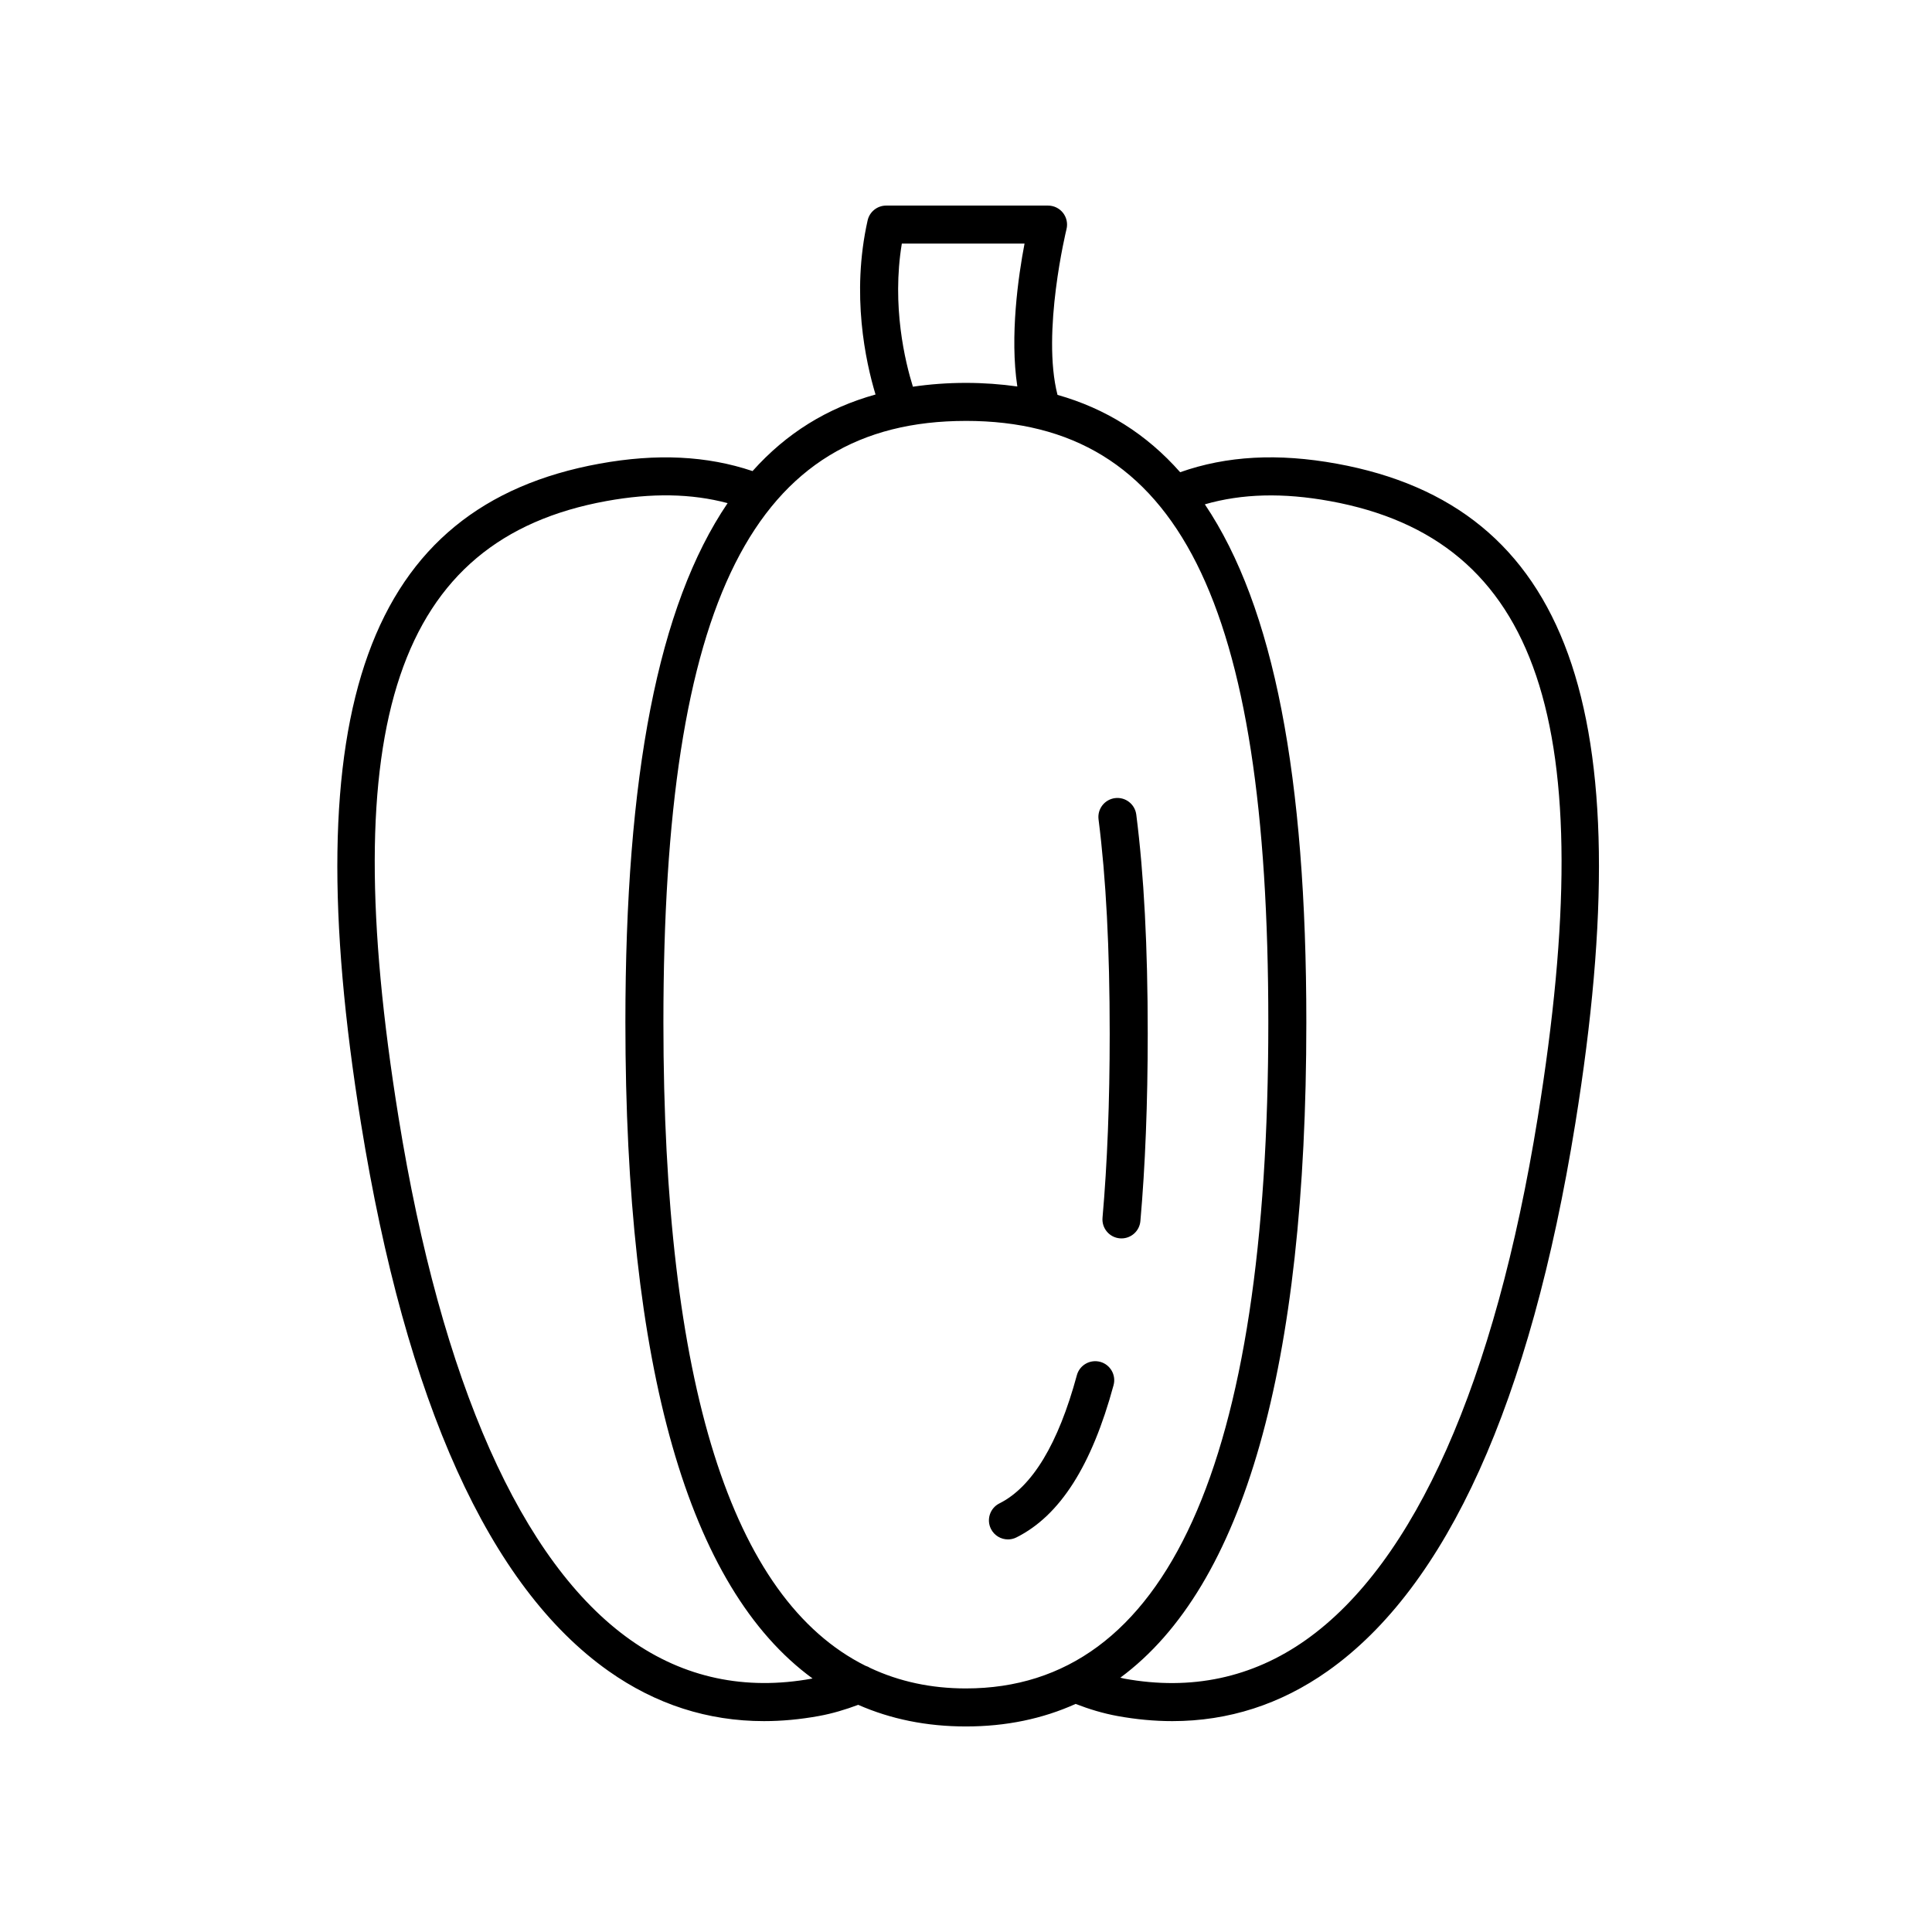
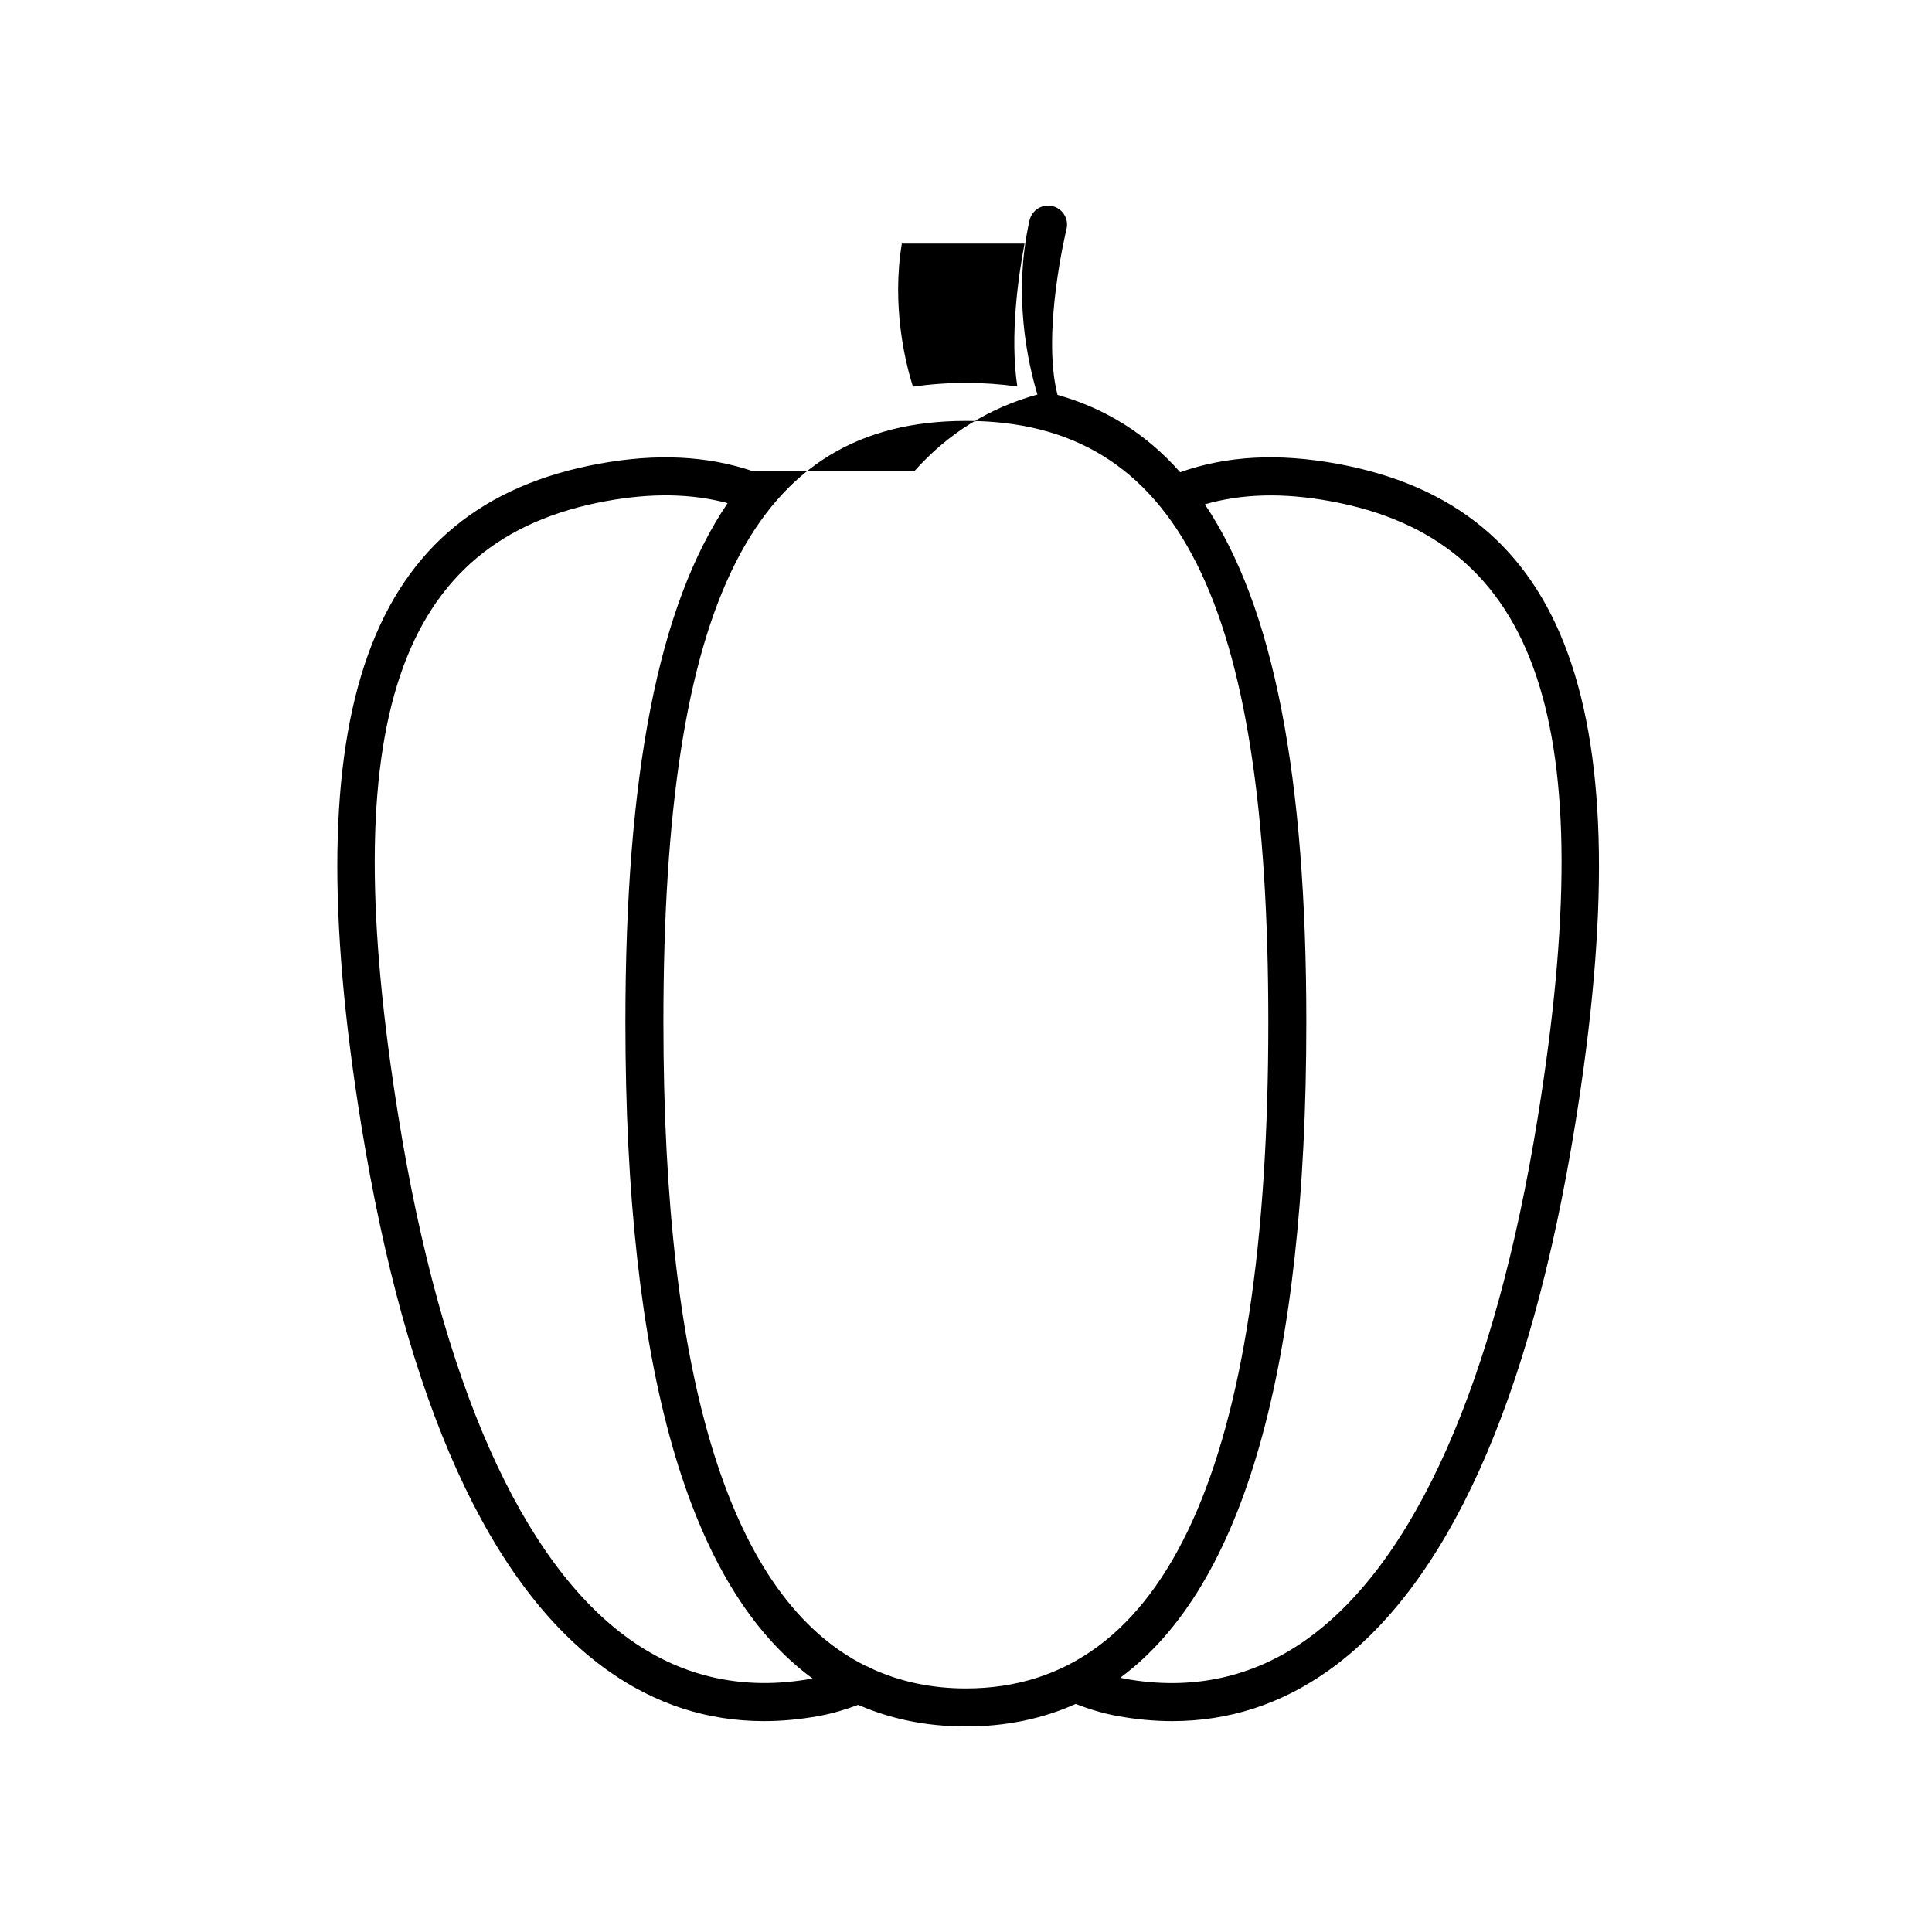
<svg xmlns="http://www.w3.org/2000/svg" fill="#000000" width="800px" height="800px" version="1.1" viewBox="144 144 512 512">
  <g>
-     <path d="m343.43 268.84c-12.094-4.062-25.371-4.723-40.574-1.957-61.43 11.188-80.918 65.117-63.184 174.87 11.945 73.945 34.016 122.76 65.59 145.08 12.508 8.84 26.316 13.281 41.199 13.281 4.731 0 9.57-0.449 14.516-1.348 3.613-0.656 7.09-1.707 10.457-2.969 8.621 3.785 18.121 5.731 28.531 5.731 10.633 0 20.32-2.019 29.086-5.973 3.562 1.383 7.266 2.508 11.113 3.211 4.945 0.898 9.785 1.348 14.516 1.348 14.883 0 28.691-4.441 41.195-13.277 31.578-22.32 53.645-71.133 65.594-145.08 17.73-109.75-1.758-163.68-63.188-174.87-15.594-2.84-29.176-2.102-41.527 2.254-8.93-10.113-19.738-16.879-32.504-20.496-4.258-16.574 2.312-43.629 2.383-43.914 0.371-1.504 0.031-3.094-0.922-4.316-0.957-1.223-2.418-1.934-3.969-1.934h-42.902c-2.356 0-4.402 1.637-4.914 3.938-4.41 19.648-0.52 37.457 2.098 46.129-12.793 3.555-23.633 10.25-32.594 20.293zm15.742 320.01c-17.723 3.227-33.902-0.223-48.09-10.25-28.875-20.406-50.125-68.285-61.461-138.46-16.867-104.4-0.406-153.25 55.043-163.35 12.031-2.191 22.598-2.008 32.16 0.547-18.438 27.176-27.09 72.289-27.09 137.58 0 91.664 16.656 149.84 49.59 173.89-0.051 0.012-0.102 0.027-0.152 0.039zm137.3-312.05c55.449 10.098 71.91 58.945 55.047 163.35-11.336 70.176-32.59 118.05-61.461 138.46-14.188 10.027-30.367 13.48-48.094 10.246-0.363-0.066-0.707-0.184-1.066-0.254 32.734-24.184 49.293-82.281 49.293-173.67 0-65.055-8.59-110.07-26.895-137.28 9.828-2.832 20.719-3.125 33.176-0.852zm-113.48-68.242h32.52c-1.656 8.641-3.938 24.57-1.91 37.863-4.356-0.613-8.883-0.953-13.637-0.953-4.898 0-9.559 0.359-14.035 1.012-2.074-6.648-5.652-21.406-2.938-37.922zm16.973 46.984c56.184 0 80.152 47.664 80.152 159.38 0 117.14-26.965 176.53-80.152 176.53-9.242 0-17.676-1.836-25.328-5.414-0.402-0.25-0.809-0.453-1.262-0.582-35.566-17.738-53.566-74.867-53.566-170.53 0.004-111.72 23.973-159.38 80.156-159.38z" />
-     <path d="m411.12 551.96c0.758 0 1.527-0.168 2.25-0.535 11.523-5.769 19.941-18.965 25.738-40.34 0.727-2.688-0.859-5.453-3.543-6.184-2.699-0.711-5.453 0.859-6.184 3.543-4.926 18.191-11.832 29.621-20.52 33.969-2.488 1.246-3.496 4.269-2.25 6.762 0.883 1.766 2.66 2.785 4.508 2.785z" />
-     <path d="m436.18 466.71c-0.246 2.773 1.805 5.219 4.574 5.461 0.148 0.012 0.301 0.02 0.449 0.02 2.582 0 4.781-1.973 5.012-4.594 1.293-14.625 1.945-31.332 1.945-49.656 0-23.047-0.992-42.043-3.035-58.07-0.355-2.762-2.879-4.715-5.637-4.363-2.762 0.355-4.715 2.875-4.363 5.637 1.988 15.598 2.957 34.176 2.957 56.793 0.004 18.035-0.637 34.441-1.902 48.773z" />
+     <path d="m343.43 268.84c-12.094-4.062-25.371-4.723-40.574-1.957-61.43 11.188-80.918 65.117-63.184 174.87 11.945 73.945 34.016 122.76 65.59 145.08 12.508 8.84 26.316 13.281 41.199 13.281 4.731 0 9.57-0.449 14.516-1.348 3.613-0.656 7.09-1.707 10.457-2.969 8.621 3.785 18.121 5.731 28.531 5.731 10.633 0 20.32-2.019 29.086-5.973 3.562 1.383 7.266 2.508 11.113 3.211 4.945 0.898 9.785 1.348 14.516 1.348 14.883 0 28.691-4.441 41.195-13.277 31.578-22.32 53.645-71.133 65.594-145.08 17.73-109.75-1.758-163.68-63.188-174.87-15.594-2.84-29.176-2.102-41.527 2.254-8.93-10.113-19.738-16.879-32.504-20.496-4.258-16.574 2.312-43.629 2.383-43.914 0.371-1.504 0.031-3.094-0.922-4.316-0.957-1.223-2.418-1.934-3.969-1.934c-2.356 0-4.402 1.637-4.914 3.938-4.41 19.648-0.52 37.457 2.098 46.129-12.793 3.555-23.633 10.25-32.594 20.293zm15.742 320.01c-17.723 3.227-33.902-0.223-48.09-10.25-28.875-20.406-50.125-68.285-61.461-138.46-16.867-104.4-0.406-153.25 55.043-163.35 12.031-2.191 22.598-2.008 32.16 0.547-18.438 27.176-27.09 72.289-27.09 137.58 0 91.664 16.656 149.84 49.59 173.89-0.051 0.012-0.102 0.027-0.152 0.039zm137.3-312.05c55.449 10.098 71.91 58.945 55.047 163.35-11.336 70.176-32.59 118.05-61.461 138.46-14.188 10.027-30.367 13.48-48.094 10.246-0.363-0.066-0.707-0.184-1.066-0.254 32.734-24.184 49.293-82.281 49.293-173.67 0-65.055-8.59-110.07-26.895-137.28 9.828-2.832 20.719-3.125 33.176-0.852zm-113.48-68.242h32.52c-1.656 8.641-3.938 24.57-1.91 37.863-4.356-0.613-8.883-0.953-13.637-0.953-4.898 0-9.559 0.359-14.035 1.012-2.074-6.648-5.652-21.406-2.938-37.922zm16.973 46.984c56.184 0 80.152 47.664 80.152 159.38 0 117.14-26.965 176.53-80.152 176.53-9.242 0-17.676-1.836-25.328-5.414-0.402-0.25-0.809-0.453-1.262-0.582-35.566-17.738-53.566-74.867-53.566-170.53 0.004-111.72 23.973-159.38 80.156-159.38z" />
  </g>
</svg>